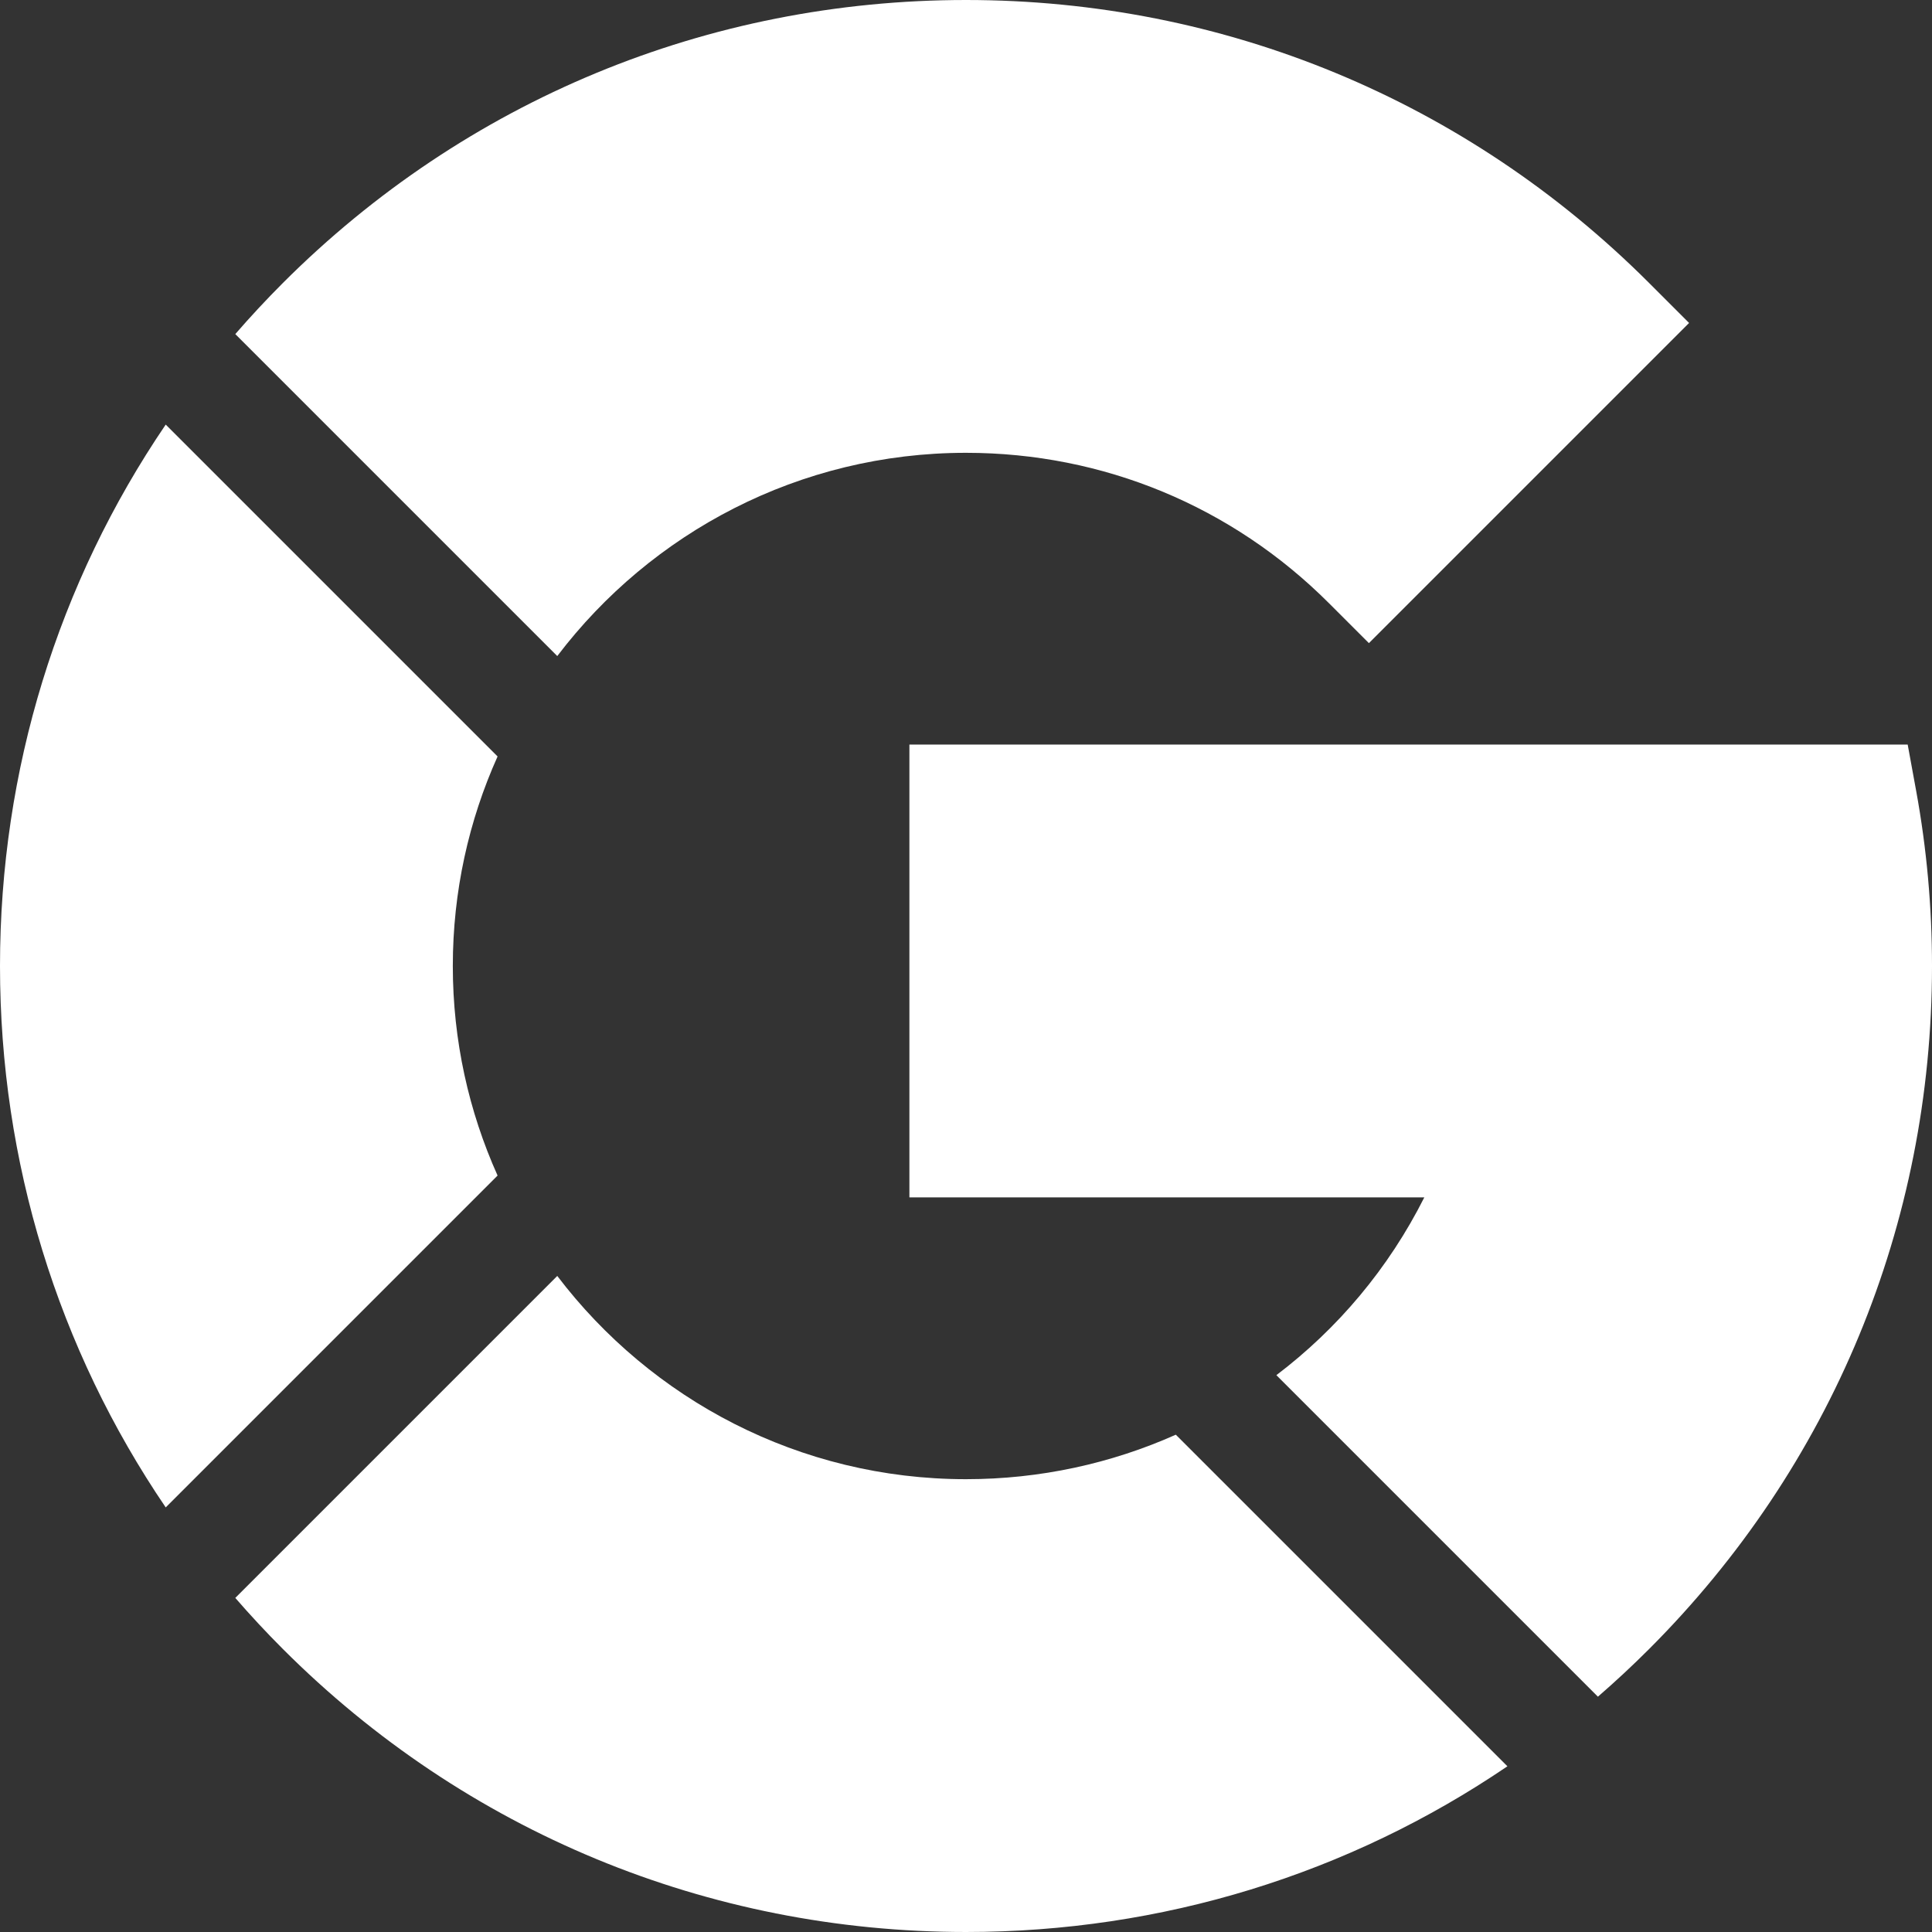
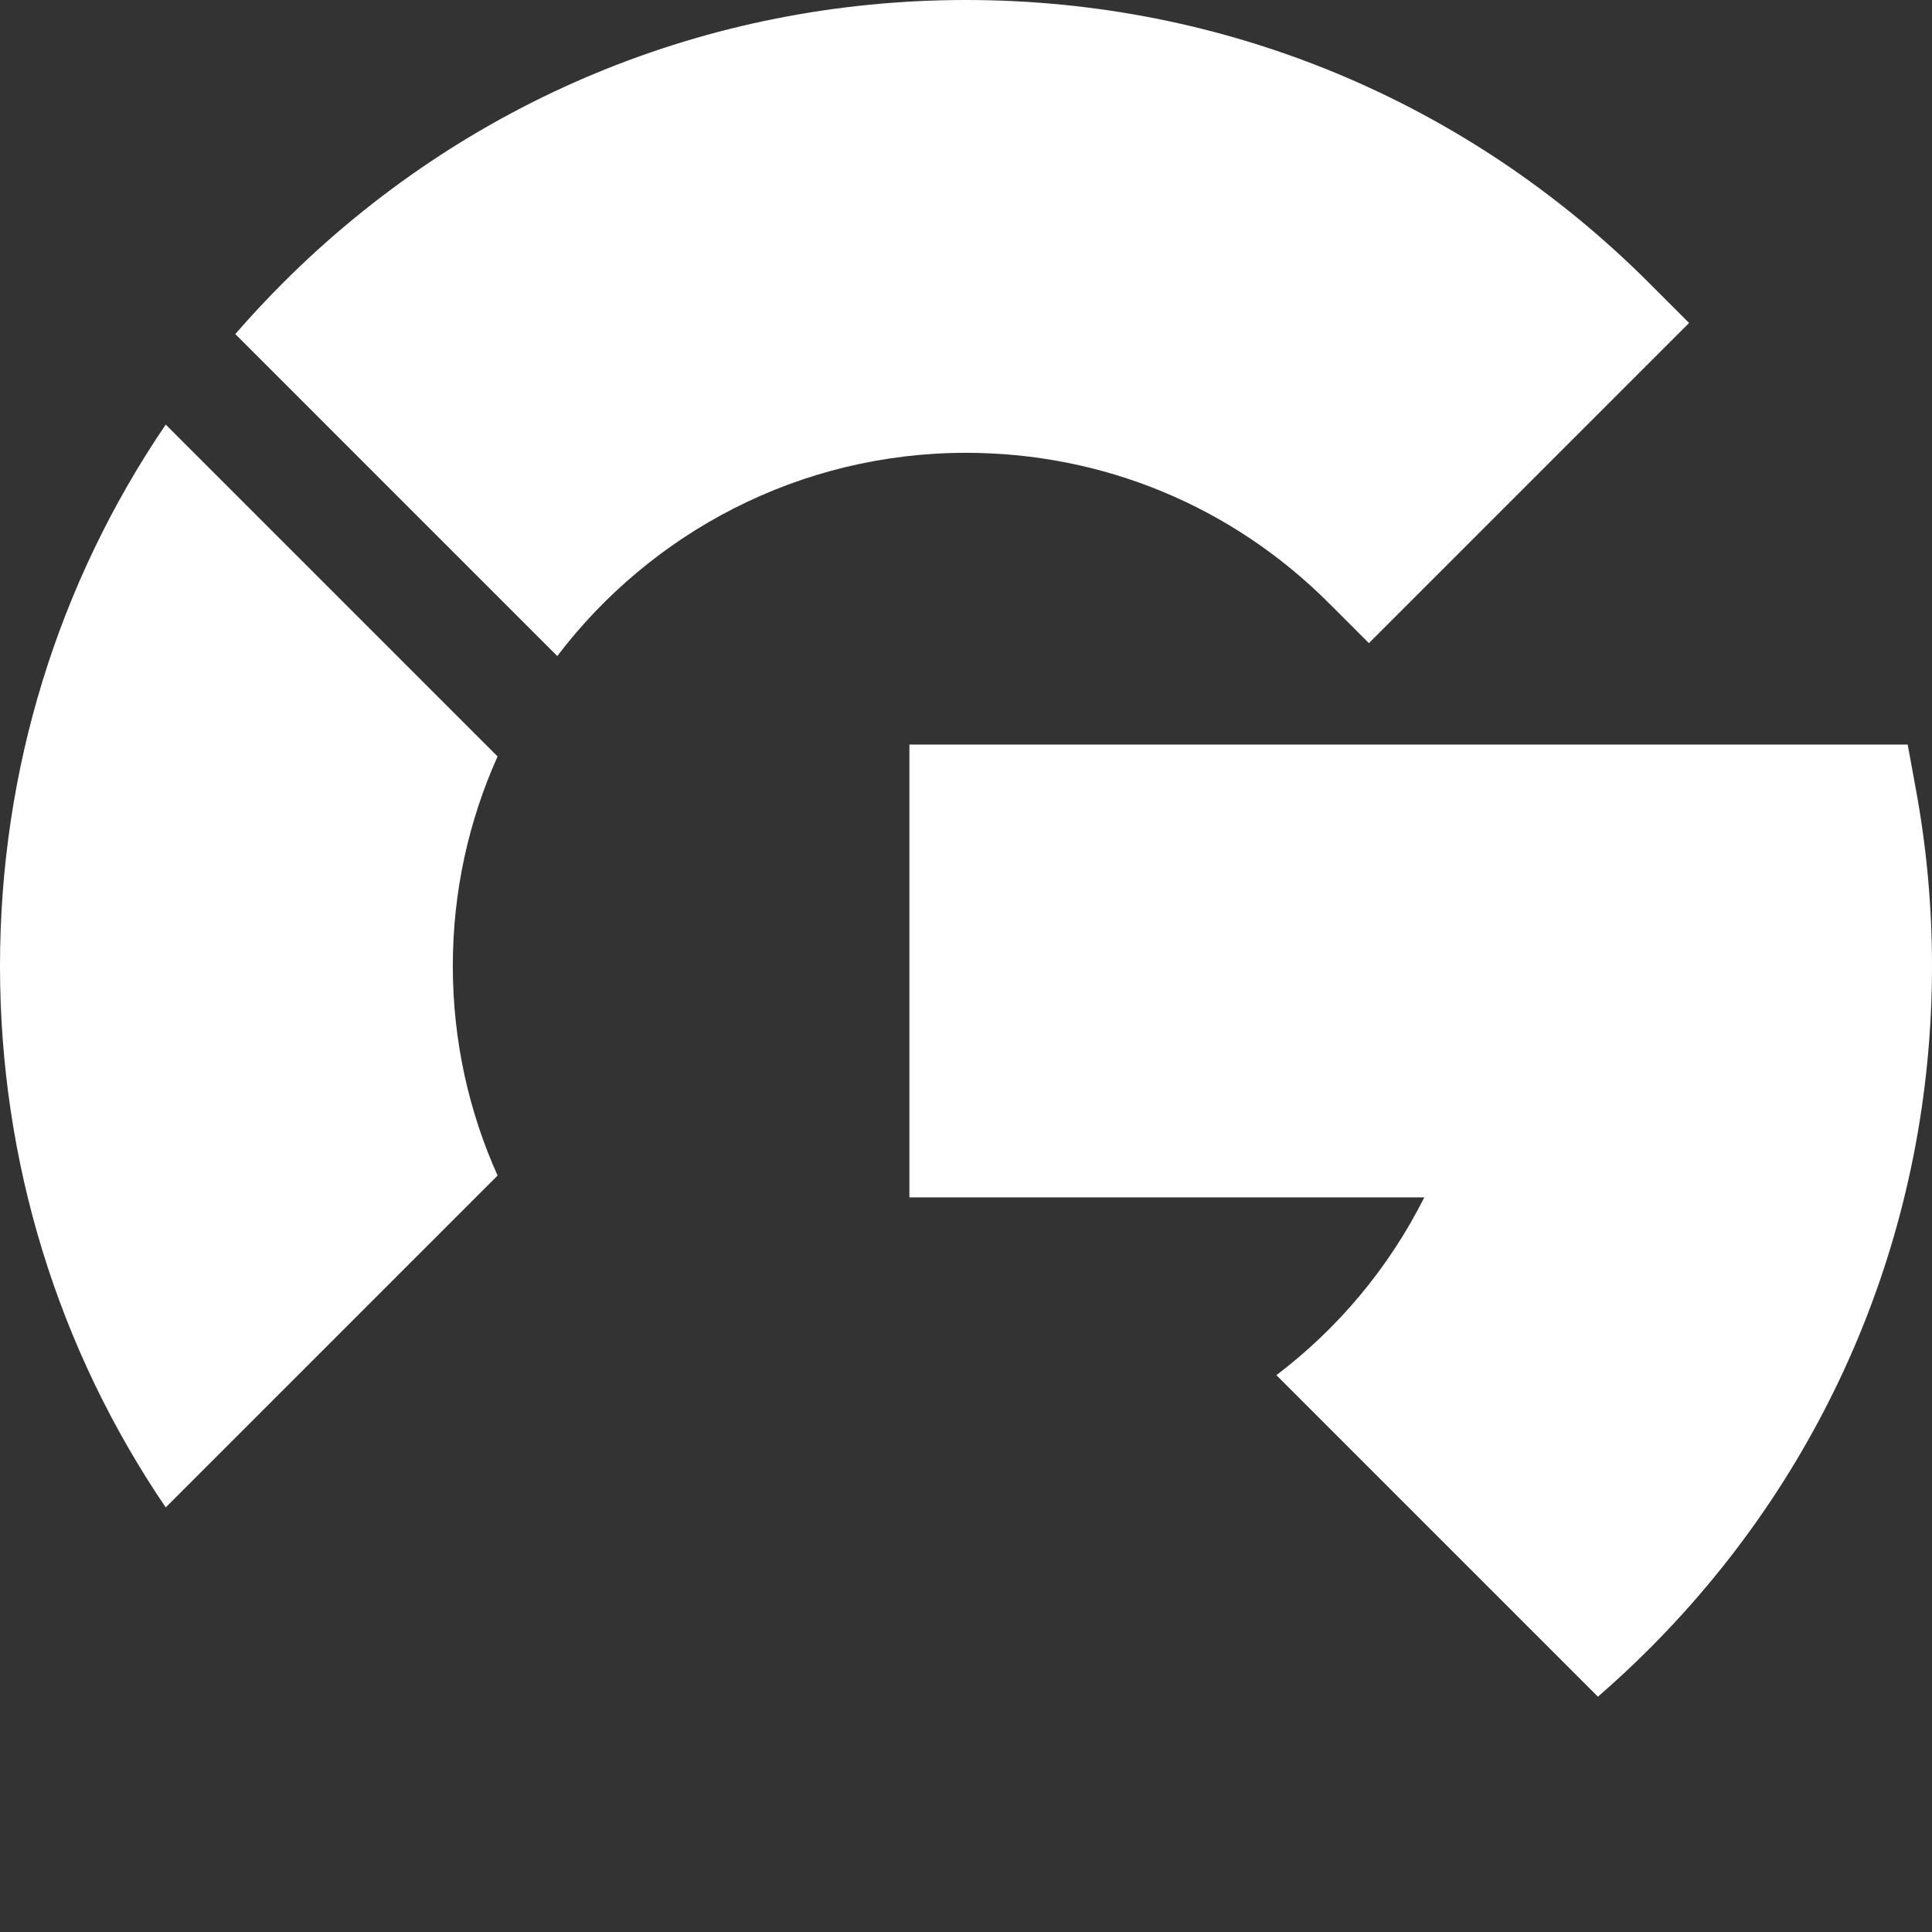
<svg xmlns="http://www.w3.org/2000/svg" id="Capa_1" enable-background="new 0 0 512 512" height="512px" viewBox="0 0 512 512" width="512px">
  <rect x="0" y="0" width="512" height="512" fill="#333333" stroke="none" />
  <g>
    <g>
      <path d="m147.682 173.862c24.86-32.704 64.162-53.862 108.318-53.862 36.326 0 70.479 14.146 96.167 39.833l10.606 10.606 84.853-84.852-10.606-10.606c-48.352-48.352-112.639-74.981-181.02-74.981-68.38 0-132.667 26.629-181.02 74.98-4.389 4.39-8.594 8.914-12.622 13.557z" data-original="#000000" class="active-path" data-old_color="#000000" fill="#FFFFFF" />
      <path d="m423.462 449.642c4.643-4.028 9.168-8.233 13.558-12.622 48.351-48.353 74.98-112.64 74.98-181.02 0-15.575-1.41-31.179-4.192-46.377l-2.251-12.299h-264.557v120h136.452c-9.437 18.773-22.936 34.779-39.199 47.109z" data-original="#000000" class="active-path" data-old_color="#000000" fill="#FFFFFF" />
-       <path d="m311.602 380.208c-17.091 7.623-35.947 11.792-55.602 11.792-44.156 0-83.458-21.158-108.318-53.862l-85.324 85.324c4.028 4.643 8.233 9.168 12.622 13.557 48.353 48.352 112.64 74.981 181.02 74.981 51.916 0 101.464-15.363 143.479-43.915z" data-original="#000000" class="active-path" data-old_color="#000000" fill="#FFFFFF" />
      <path d="m131.863 311.531c-7.619-16.965-11.863-35.761-11.863-55.531s4.244-38.566 11.863-55.531l-87.948-87.948c-28.552 42.015-43.915 91.563-43.915 143.479s15.363 101.464 43.915 143.479z" data-original="#000000" class="active-path" data-old_color="#000000" fill="#FFFFFF" />
    </g>
  </g>
</svg>